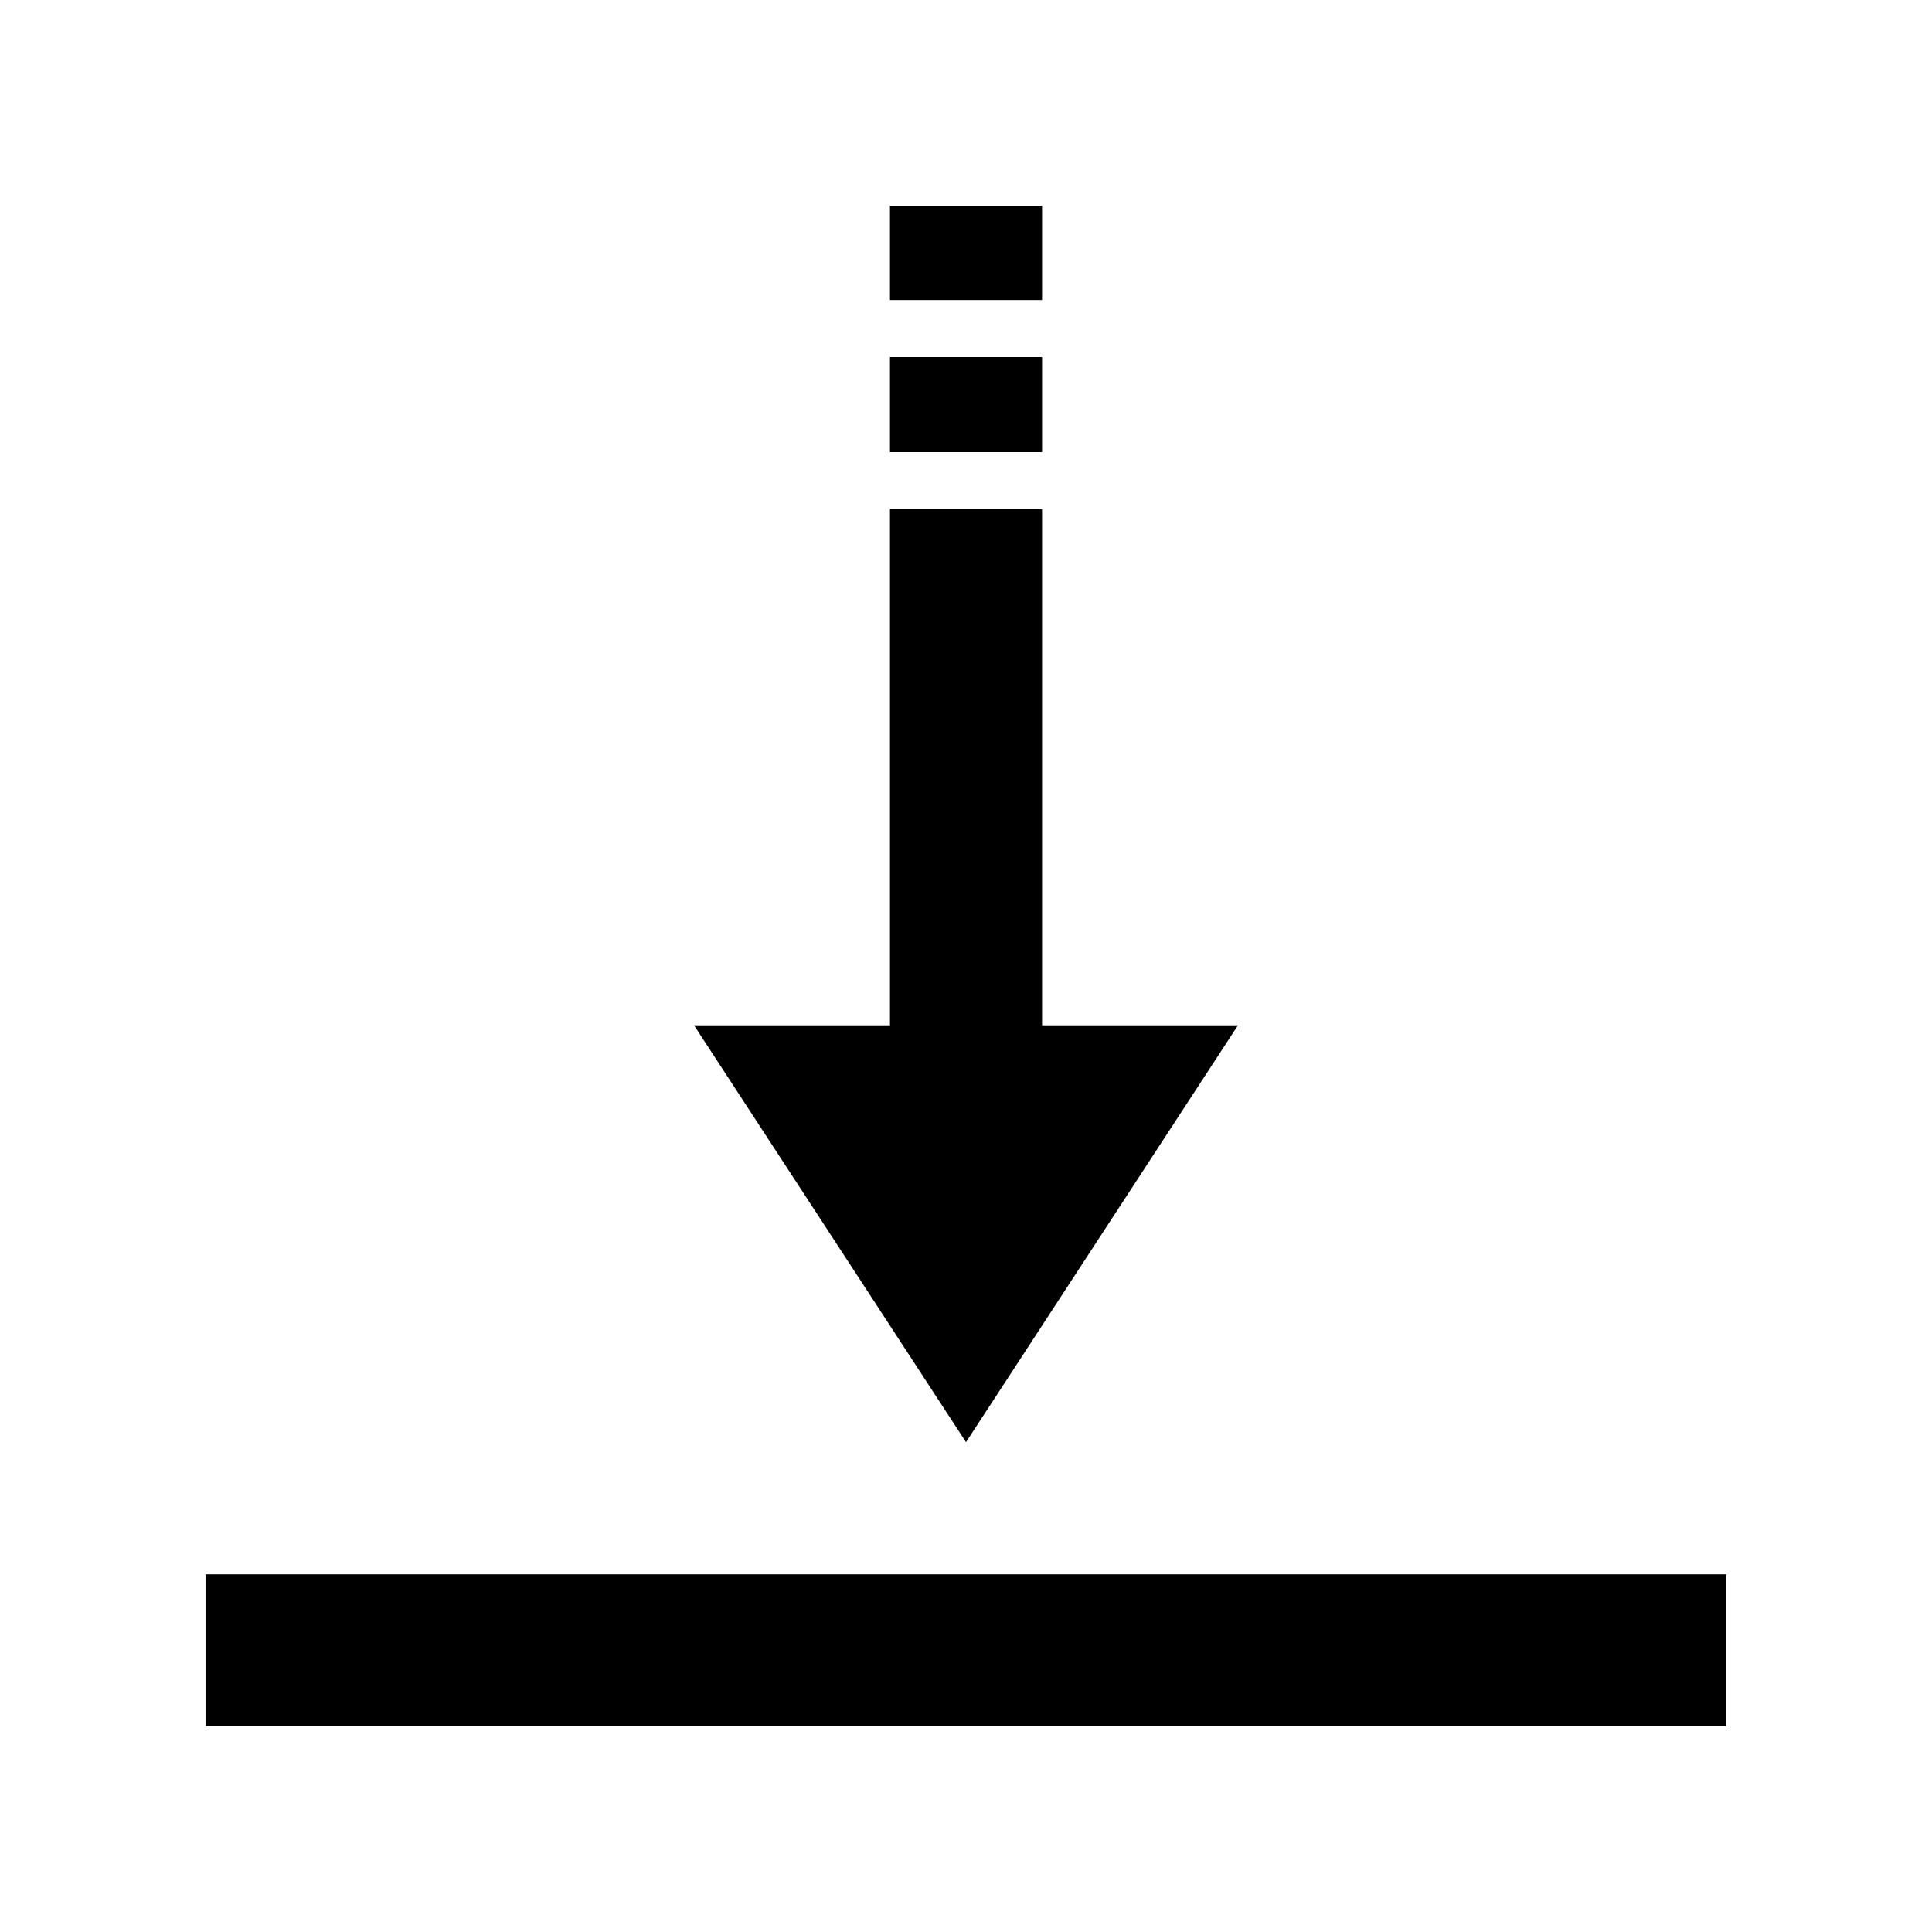
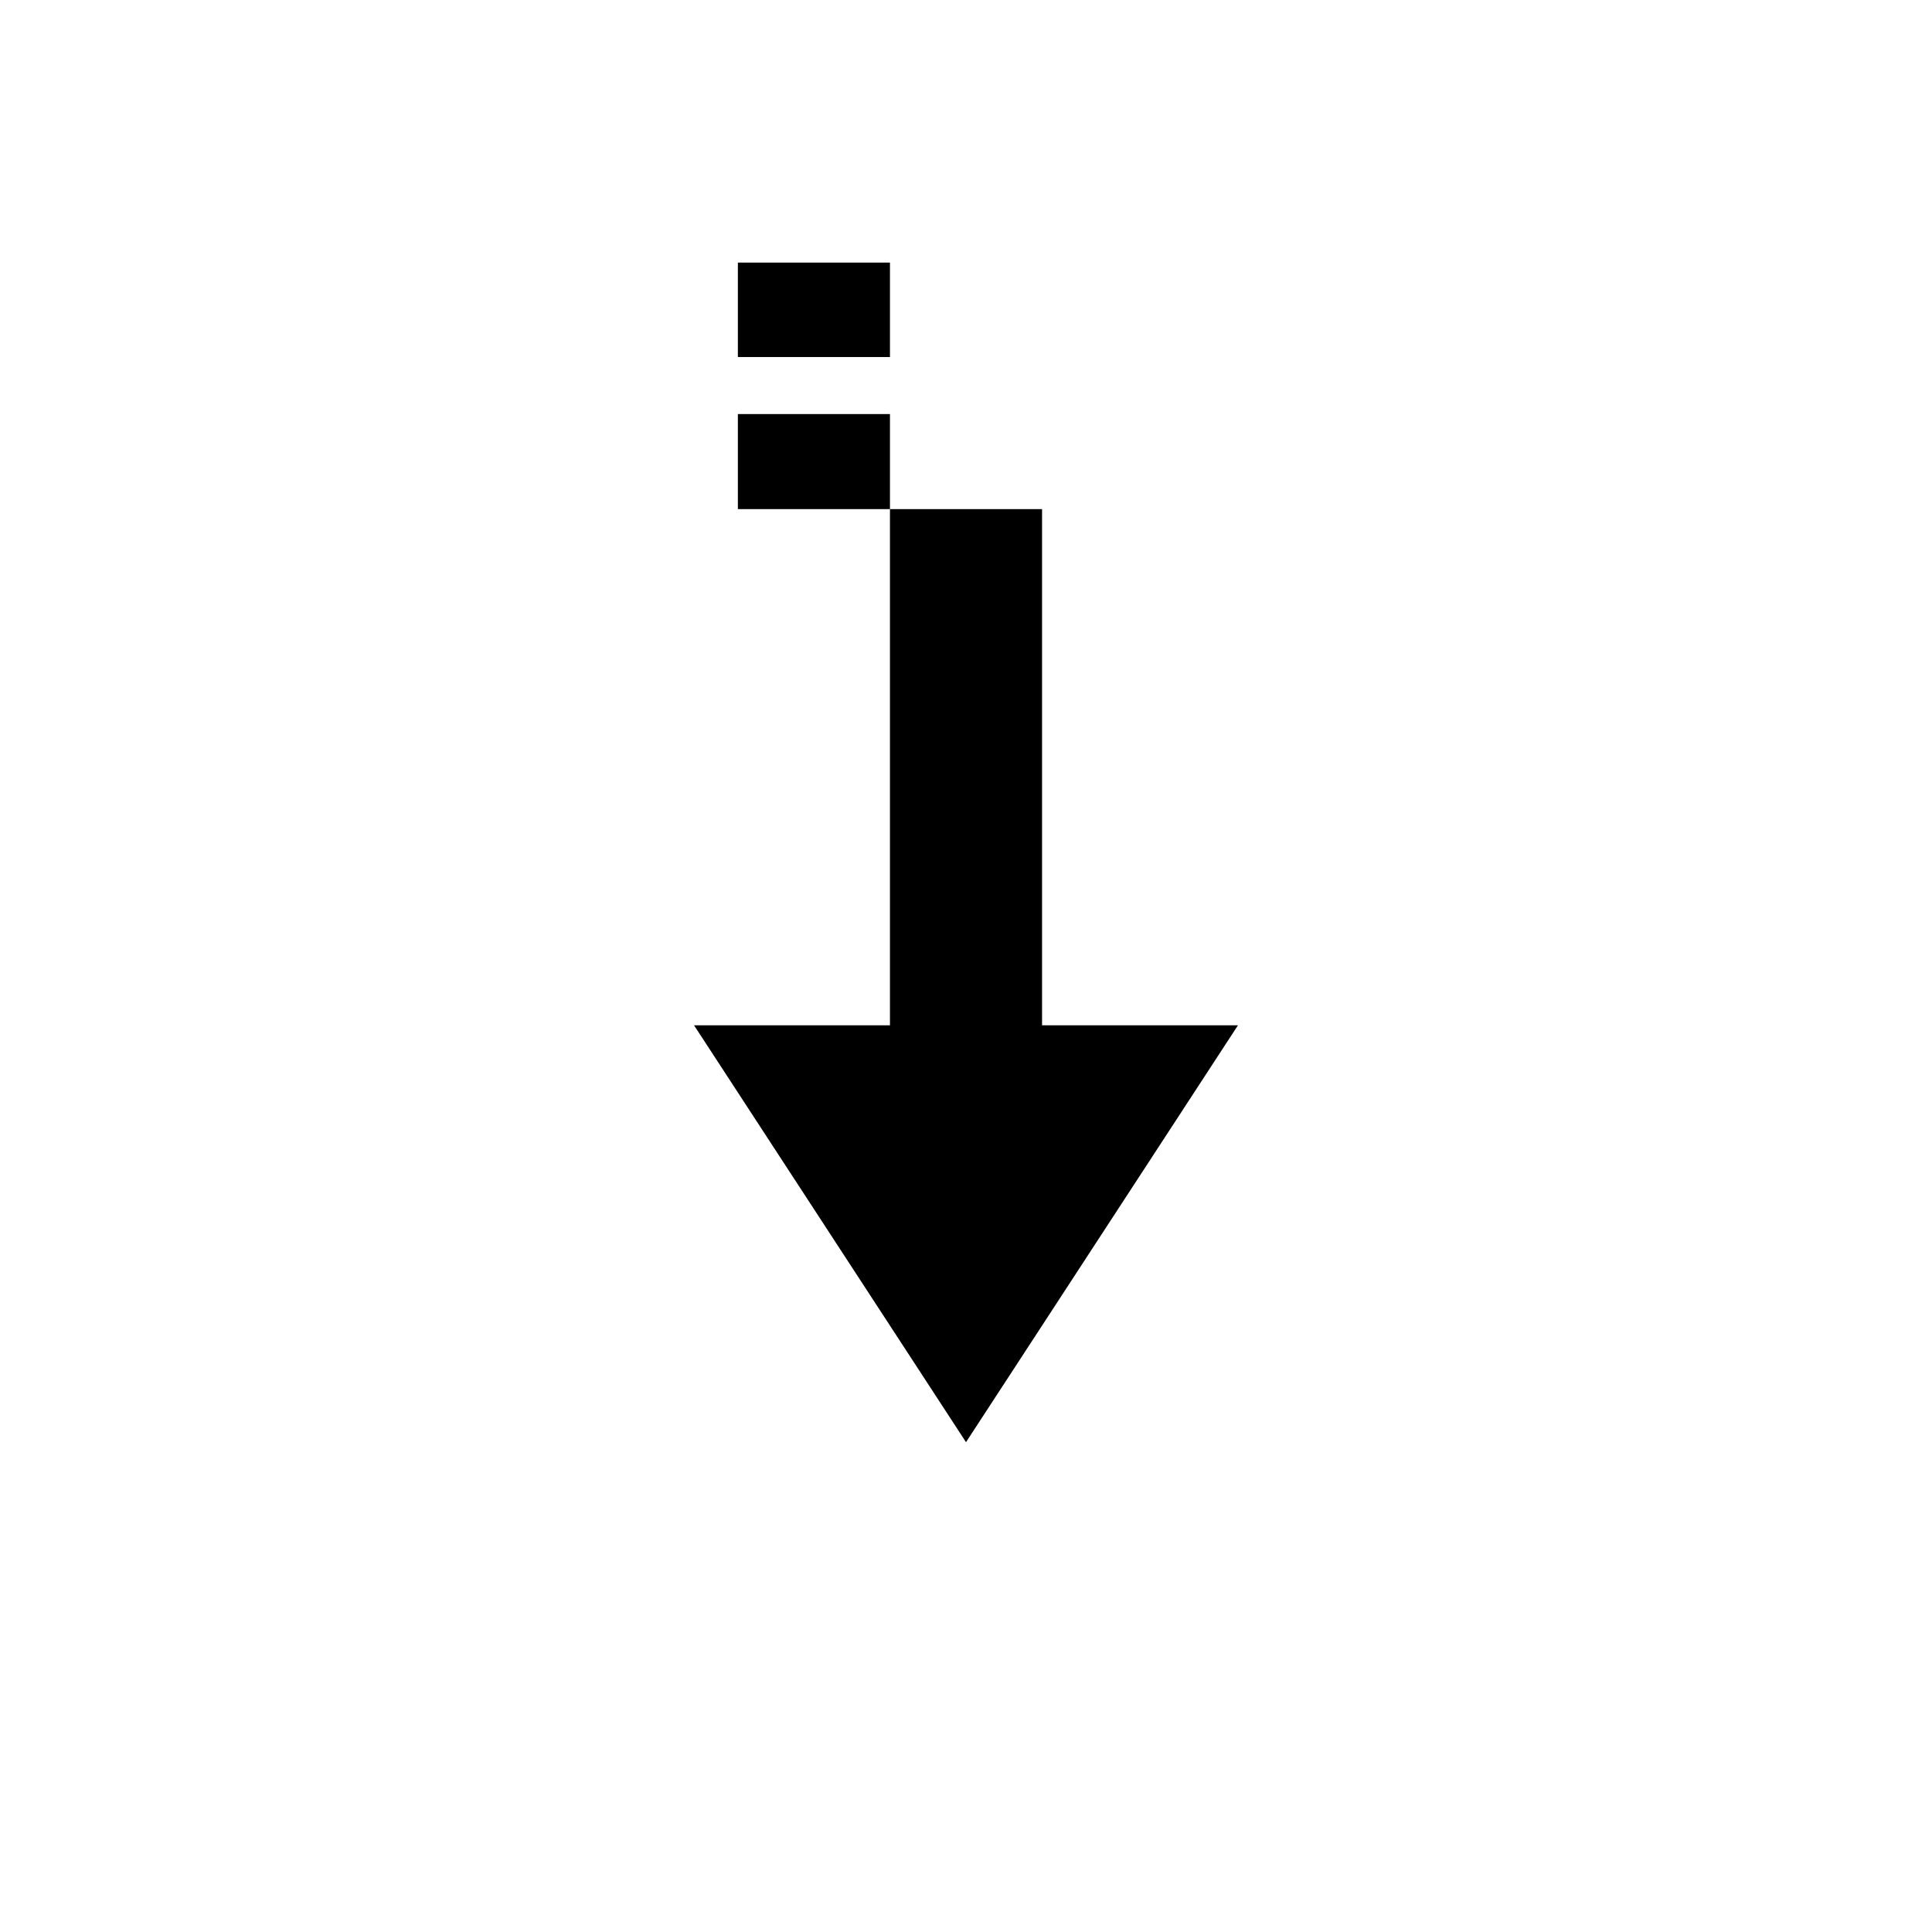
<svg xmlns="http://www.w3.org/2000/svg" fill="#000000" width="800px" height="800px" version="1.1" viewBox="144 144 512 512">
  <g fill-rule="evenodd">
-     <path d="m198.47 561.22h403.05v40.305h-403.05z" />
-     <path d="m379.85 278.92h40.305v136.79h51.922l-72.074 110.48-72.078-110.48h51.926zm40.305-15.113h-40.305v-25.191h40.305zm0-40.305h-40.305v-25.02h40.305z" />
+     <path d="m379.85 278.92h40.305v136.79h51.922l-72.074 110.48-72.078-110.48h51.926zh-40.305v-25.191h40.305zm0-40.305h-40.305v-25.02h40.305z" />
  </g>
</svg>